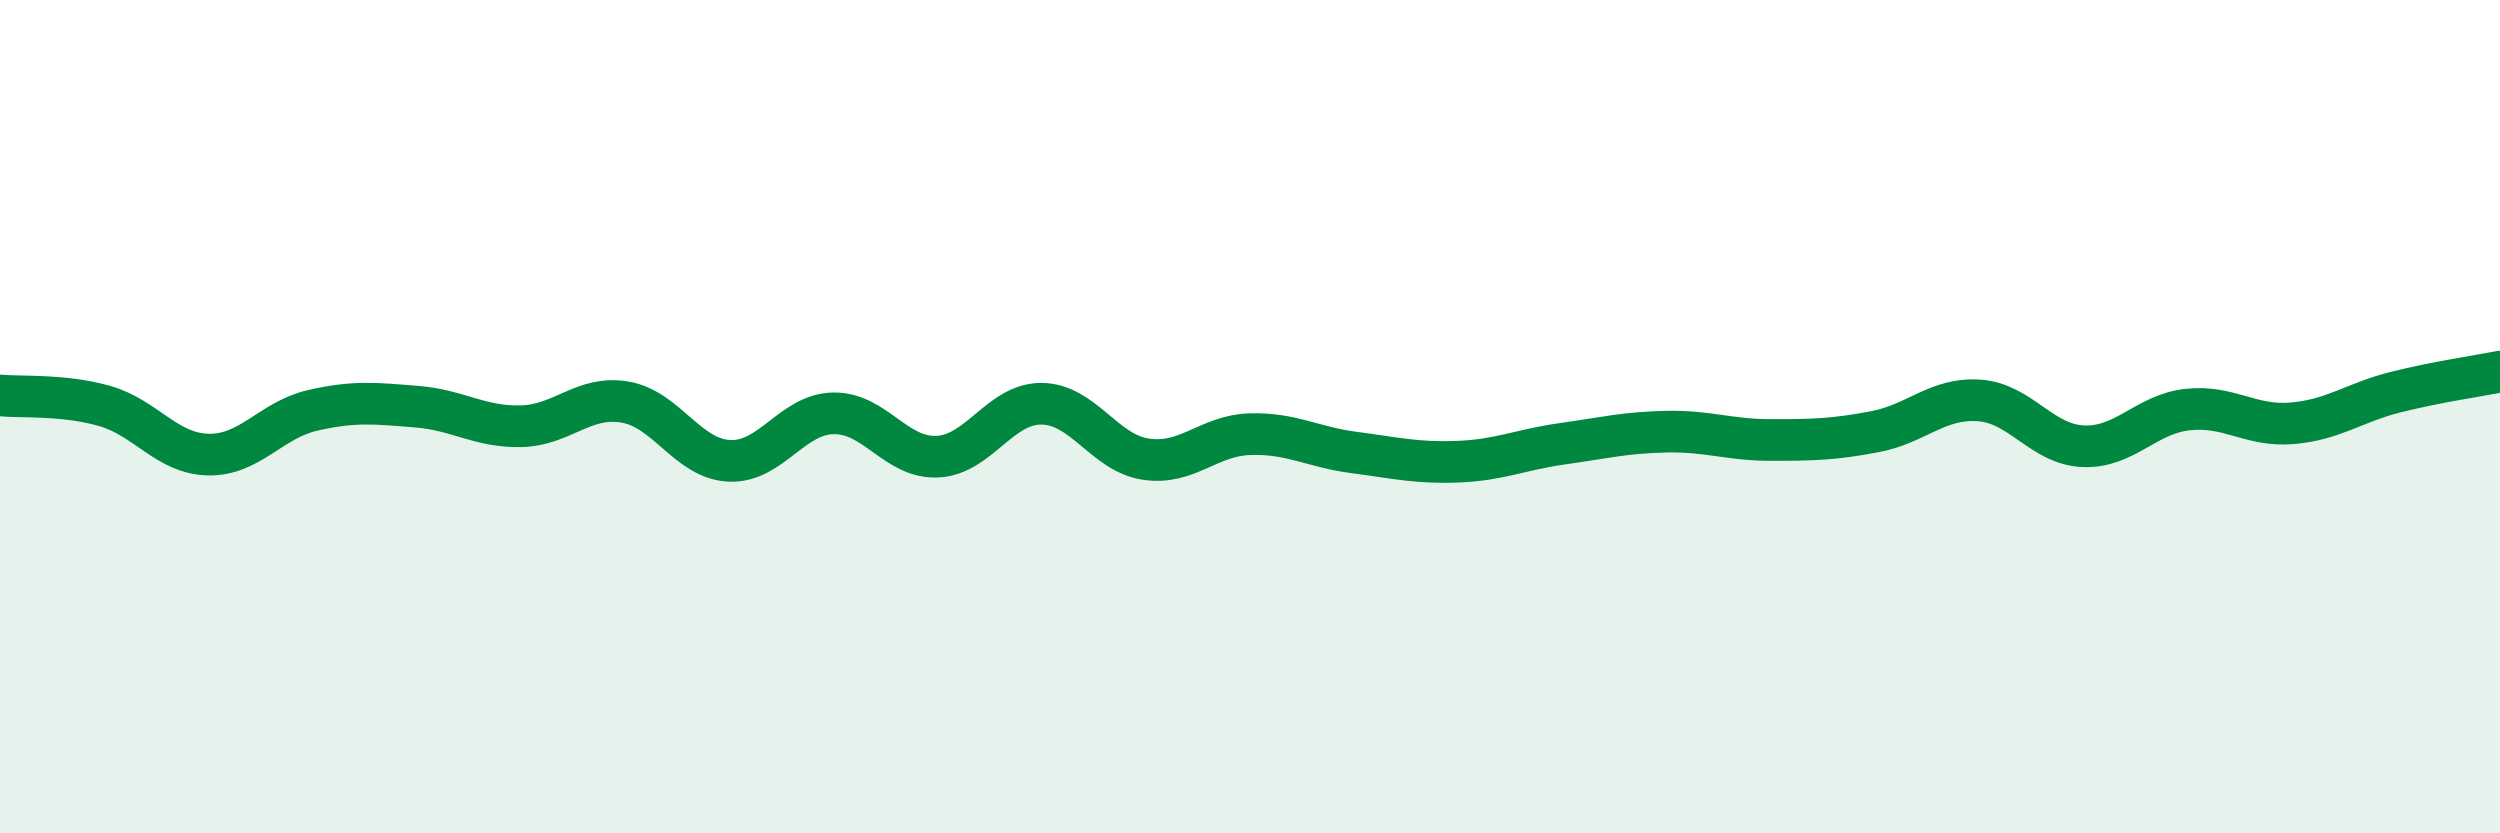
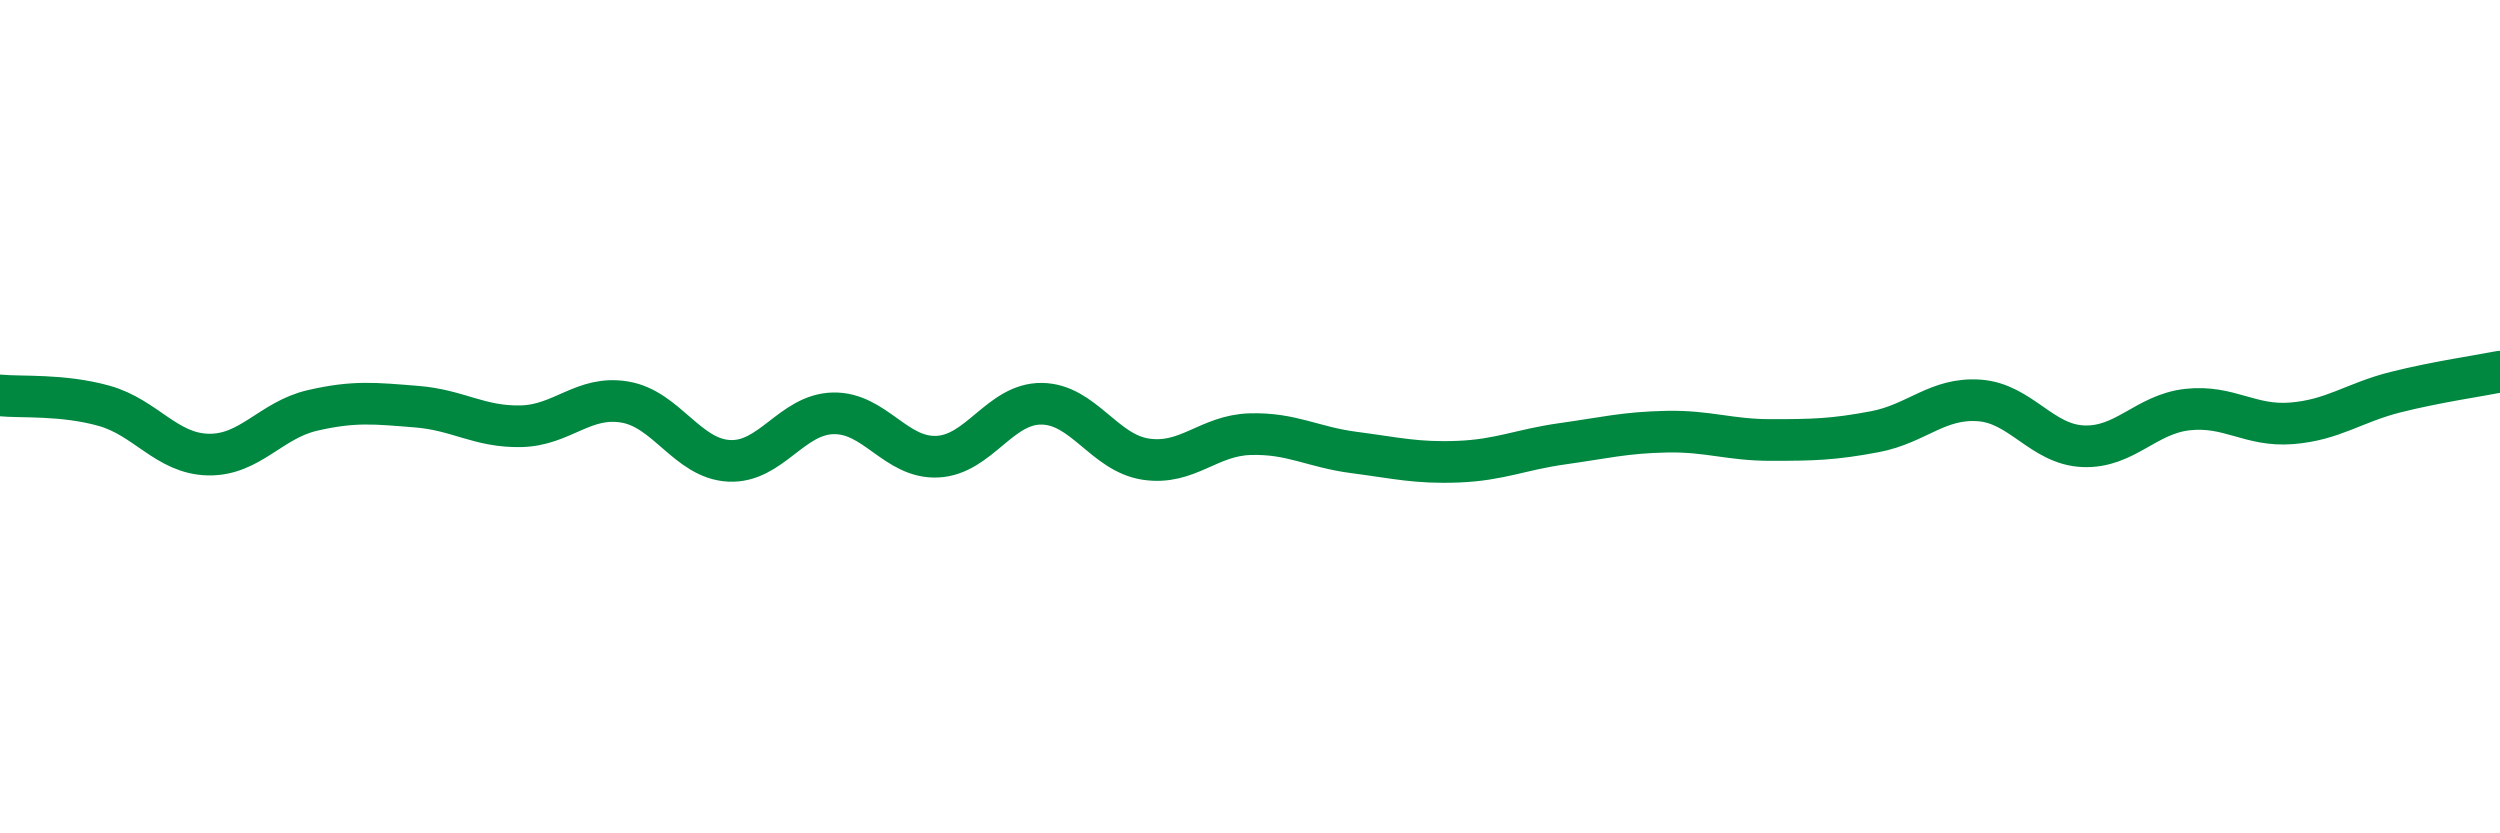
<svg xmlns="http://www.w3.org/2000/svg" width="60" height="20" viewBox="0 0 60 20">
-   <path d="M 0,9.49 C 0.5,9.54 1.5,9.46 2.5,9.74 C 3.5,10.02 4,10.89 5,10.91 C 6,10.93 6.5,10.08 7.5,9.85 C 8.5,9.62 9,9.68 10,9.76 C 11,9.84 11.5,10.25 12.5,10.23 C 13.5,10.21 14,9.48 15,9.65 C 16,9.82 16.5,11.01 17.5,11.06 C 18.5,11.11 19,9.94 20,9.92 C 21,9.9 21.5,11.01 22.5,10.96 C 23.5,10.91 24,9.68 25,9.69 C 26,9.7 26.5,10.87 27.5,11.02 C 28.5,11.17 29,10.45 30,10.42 C 31,10.39 31.5,10.73 32.5,10.86 C 33.5,10.99 34,11.12 35,11.08 C 36,11.04 36.5,10.79 37.5,10.65 C 38.5,10.51 39,10.38 40,10.36 C 41,10.34 41.5,10.56 42.5,10.56 C 43.5,10.56 44,10.55 45,10.36 C 46,10.17 46.5,9.54 47.5,9.61 C 48.5,9.68 49,10.67 50,10.71 C 51,10.75 51.5,9.94 52.5,9.83 C 53.5,9.72 54,10.24 55,10.16 C 56,10.08 56.5,9.66 57.5,9.41 C 58.5,9.16 59.5,9.02 60,8.92L60 20L0 20Z" fill="#008740" opacity="0.1" stroke-linecap="round" stroke-linejoin="round" />
  <path d="M 0,9.49 C 0.5,9.54 1.5,9.46 2.5,9.74 C 3.5,10.02 4,10.89 5,10.91 C 6,10.93 6.5,10.08 7.5,9.85 C 8.5,9.62 9,9.68 10,9.76 C 11,9.84 11.5,10.25 12.5,10.23 C 13.5,10.21 14,9.48 15,9.65 C 16,9.82 16.5,11.01 17.5,11.06 C 18.5,11.11 19,9.94 20,9.92 C 21,9.9 21.5,11.01 22.5,10.96 C 23.5,10.91 24,9.68 25,9.69 C 26,9.7 26.5,10.87 27.5,11.02 C 28.5,11.17 29,10.45 30,10.42 C 31,10.39 31.5,10.73 32.5,10.86 C 33.5,10.99 34,11.12 35,11.08 C 36,11.04 36.5,10.79 37.5,10.65 C 38.5,10.51 39,10.38 40,10.36 C 41,10.34 41.5,10.56 42.5,10.56 C 43.5,10.56 44,10.55 45,10.36 C 46,10.17 46.5,9.54 47.5,9.61 C 48.5,9.68 49,10.67 50,10.71 C 51,10.75 51.5,9.94 52.5,9.83 C 53.5,9.72 54,10.24 55,10.16 C 56,10.08 56.5,9.66 57.5,9.41 C 58.5,9.16 59.5,9.02 60,8.92" stroke="#008740" stroke-width="1" fill="none" stroke-linecap="round" stroke-linejoin="round" />
</svg>